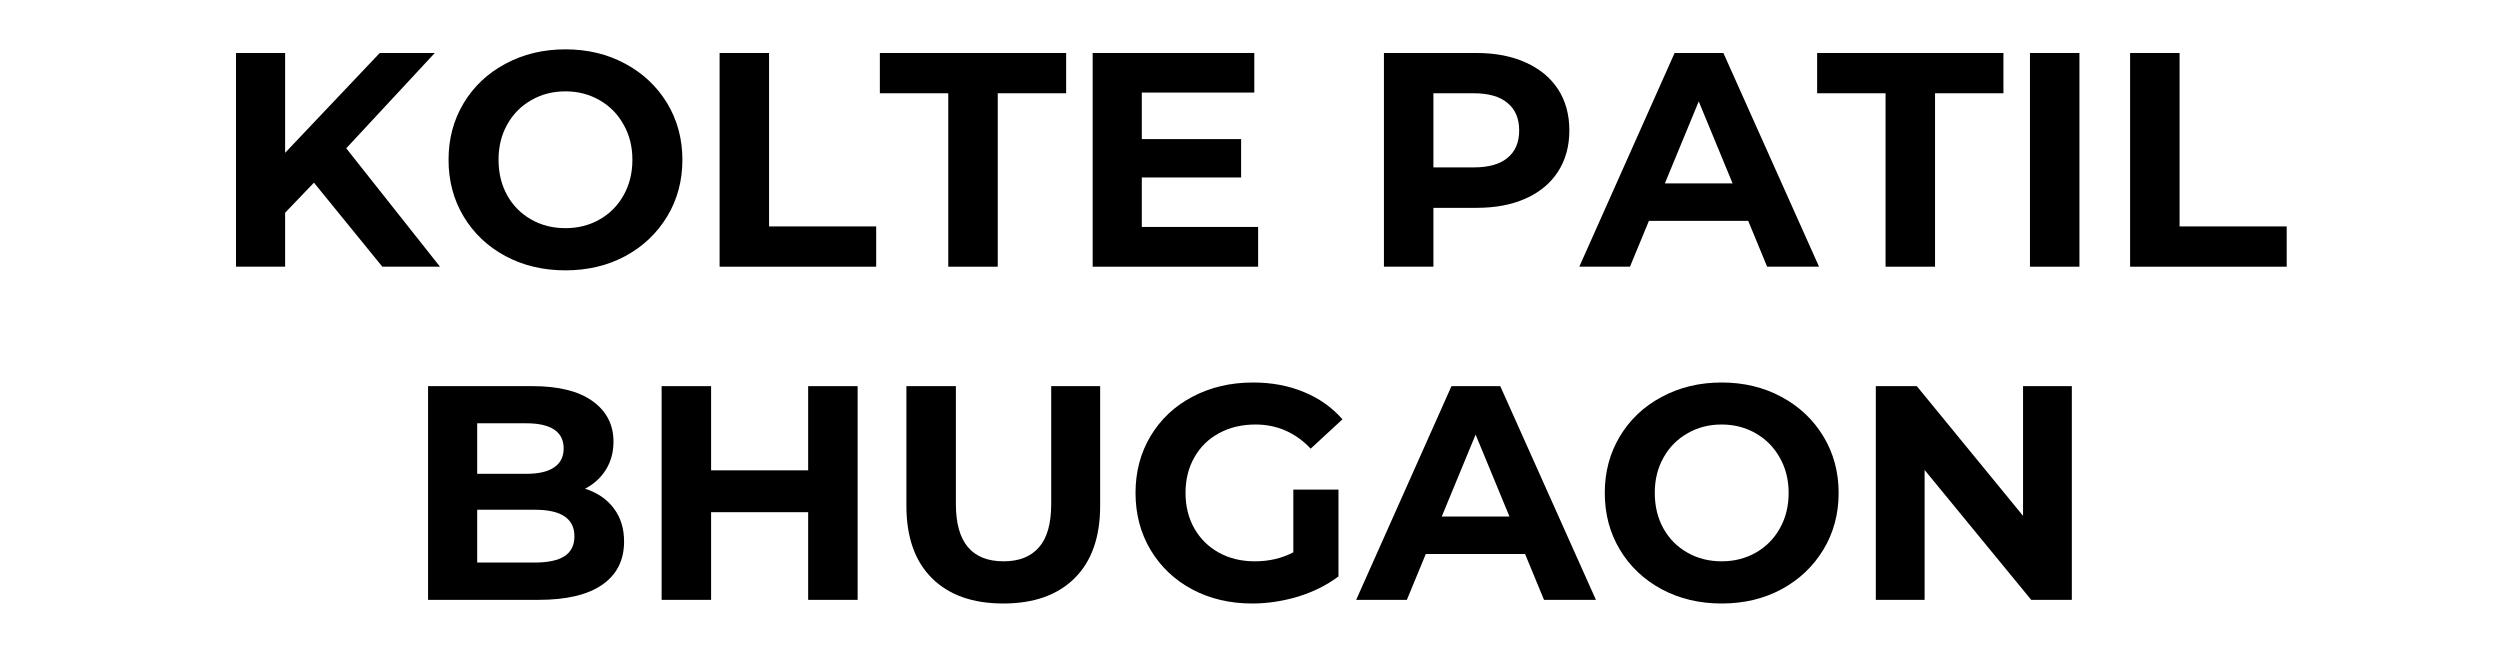
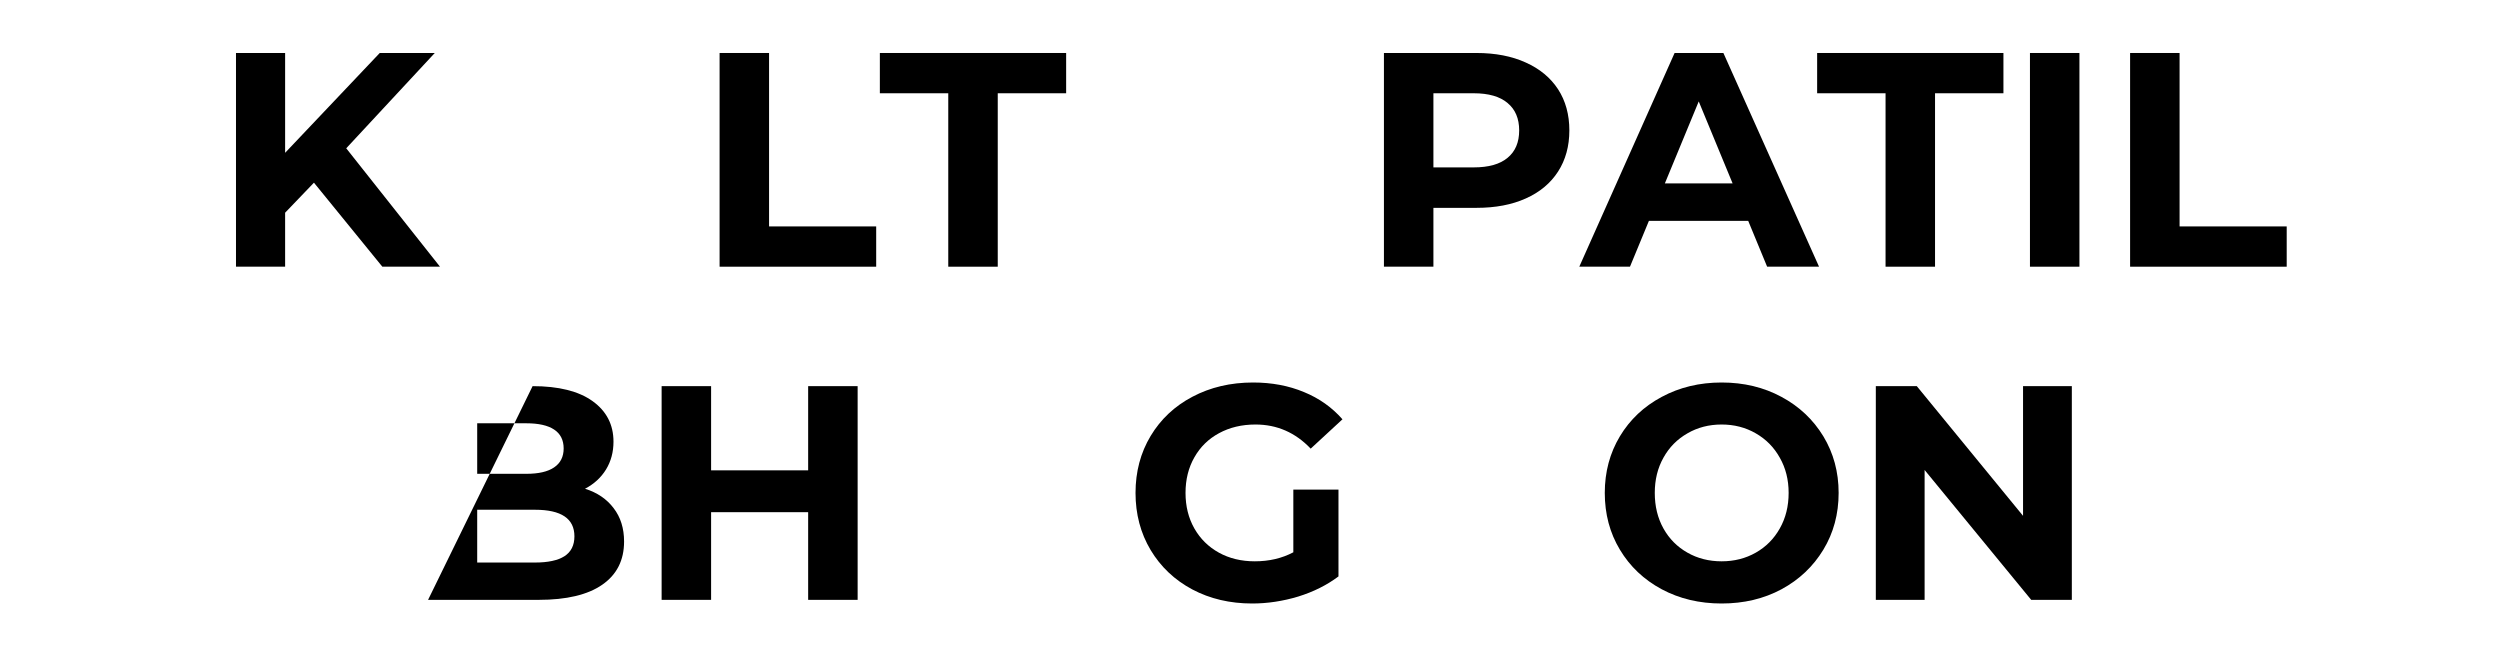
<svg xmlns="http://www.w3.org/2000/svg" width="300" zoomAndPan="magnify" viewBox="0 0 224.88 60" height="80" preserveAspectRatio="xMidYMid meet" version="1.0">
  <defs>
    <g />
  </defs>
  <g fill="#000000" fill-opacity="1">
    <g transform="translate(18.898, 24.003)">
      <g>
        <path d="M 9.297 -7.562 L 6.703 -4.859 L 6.703 0 L 2.281 0 L 2.281 -19.234 L 6.703 -19.234 L 6.703 -10.25 L 15.219 -19.234 L 20.172 -19.234 L 12.203 -10.656 L 20.641 0 L 15.453 0 Z M 9.297 -7.562 " />
      </g>
    </g>
  </g>
  <g fill="#000000" fill-opacity="1">
    <g transform="translate(39.231, 24.003)">
      <g>
-         <path d="M 11.594 0.328 C 9.602 0.328 7.805 -0.098 6.203 -0.953 C 4.598 -1.816 3.344 -3.004 2.438 -4.516 C 1.531 -6.023 1.078 -7.727 1.078 -9.625 C 1.078 -11.508 1.531 -13.207 2.438 -14.719 C 3.344 -16.227 4.598 -17.41 6.203 -18.266 C 7.805 -19.129 9.602 -19.562 11.594 -19.562 C 13.594 -19.562 15.391 -19.129 16.984 -18.266 C 18.578 -17.41 19.832 -16.227 20.75 -14.719 C 21.664 -13.207 22.125 -11.508 22.125 -9.625 C 22.125 -7.727 21.664 -6.023 20.75 -4.516 C 19.832 -3.004 18.578 -1.816 16.984 -0.953 C 15.391 -0.098 13.594 0.328 11.594 0.328 Z M 11.594 -3.469 C 12.727 -3.469 13.754 -3.727 14.672 -4.25 C 15.586 -4.77 16.305 -5.492 16.828 -6.422 C 17.359 -7.359 17.625 -8.426 17.625 -9.625 C 17.625 -10.812 17.359 -11.867 16.828 -12.797 C 16.305 -13.734 15.586 -14.461 14.672 -14.984 C 13.754 -15.516 12.727 -15.781 11.594 -15.781 C 10.457 -15.781 9.43 -15.516 8.516 -14.984 C 7.598 -14.461 6.879 -13.734 6.359 -12.797 C 5.836 -11.867 5.578 -10.812 5.578 -9.625 C 5.578 -8.426 5.836 -7.359 6.359 -6.422 C 6.879 -5.492 7.598 -4.77 8.516 -4.25 C 9.43 -3.727 10.457 -3.469 11.594 -3.469 Z M 11.594 -3.469 " />
-       </g>
+         </g>
    </g>
  </g>
  <g fill="#000000" fill-opacity="1">
    <g transform="translate(62.422, 24.003)">
      <g>
        <path d="M 2.281 -19.234 L 6.734 -19.234 L 6.734 -3.625 L 16.375 -3.625 L 16.375 0 L 2.281 0 Z M 2.281 -19.234 " />
      </g>
    </g>
  </g>
  <g fill="#000000" fill-opacity="1">
    <g transform="translate(79.018, 24.003)">
      <g>
        <path d="M 6.266 -15.609 L 0.109 -15.609 L 0.109 -19.234 L 16.875 -19.234 L 16.875 -15.609 L 10.719 -15.609 L 10.719 0 L 6.266 0 Z M 6.266 -15.609 " />
      </g>
    </g>
  </g>
  <g fill="#000000" fill-opacity="1">
    <g transform="translate(95.999, 24.003)">
      <g>
-         <path d="M 17.172 -3.578 L 17.172 0 L 2.281 0 L 2.281 -19.234 L 16.828 -19.234 L 16.828 -15.672 L 6.703 -15.672 L 6.703 -11.484 L 15.641 -11.484 L 15.641 -8.031 L 6.703 -8.031 L 6.703 -3.578 Z M 17.172 -3.578 " />
-       </g>
+         </g>
    </g>
  </g>
  <g fill="#000000" fill-opacity="1">
    <g transform="translate(114.437, 24.003)">
      <g />
    </g>
  </g>
  <g fill="#000000" fill-opacity="1">
    <g transform="translate(122.213, 24.003)">
      <g>
        <path d="M 10.609 -19.234 C 12.316 -19.234 13.797 -18.945 15.047 -18.375 C 16.305 -17.812 17.273 -17.008 17.953 -15.969 C 18.629 -14.926 18.969 -13.691 18.969 -12.266 C 18.969 -10.848 18.629 -9.613 17.953 -8.562 C 17.273 -7.508 16.305 -6.703 15.047 -6.141 C 13.797 -5.578 12.316 -5.297 10.609 -5.297 L 6.734 -5.297 L 6.734 0 L 2.281 0 L 2.281 -19.234 Z M 10.359 -8.938 C 11.703 -8.938 12.719 -9.223 13.406 -9.797 C 14.102 -10.367 14.453 -11.191 14.453 -12.266 C 14.453 -13.336 14.102 -14.16 13.406 -14.734 C 12.719 -15.316 11.703 -15.609 10.359 -15.609 L 6.734 -15.609 L 6.734 -8.938 Z M 10.359 -8.938 " />
      </g>
    </g>
  </g>
  <g fill="#000000" fill-opacity="1">
    <g transform="translate(142.326, 24.003)">
      <g>
        <path d="M 14.953 -4.125 L 6.016 -4.125 L 4.312 0 L -0.25 0 L 8.328 -19.234 L 12.719 -19.234 L 21.328 0 L 16.656 0 Z M 13.547 -7.5 L 10.5 -14.875 L 7.453 -7.5 Z M 13.547 -7.5 " />
      </g>
    </g>
  </g>
  <g fill="#000000" fill-opacity="1">
    <g transform="translate(163.374, 24.003)">
      <g>
        <path d="M 6.266 -15.609 L 0.109 -15.609 L 0.109 -19.234 L 16.875 -19.234 L 16.875 -15.609 L 10.719 -15.609 L 10.719 0 L 6.266 0 Z M 6.266 -15.609 " />
      </g>
    </g>
  </g>
  <g fill="#000000" fill-opacity="1">
    <g transform="translate(180.355, 24.003)">
      <g>
        <path d="M 2.281 -19.234 L 6.734 -19.234 L 6.734 0 L 2.281 0 Z M 2.281 -19.234 " />
      </g>
    </g>
  </g>
  <g fill="#000000" fill-opacity="1">
    <g transform="translate(189.368, 24.003)">
      <g>
        <path d="M 2.281 -19.234 L 6.734 -19.234 L 6.734 -3.625 L 16.375 -3.625 L 16.375 0 L 2.281 0 Z M 2.281 -19.234 " />
      </g>
    </g>
  </g>
  <g fill="#000000" fill-opacity="1">
    <g transform="translate(36.185, 53.987)">
      <g>
-         <path d="M 16.406 -10 C 17.508 -9.656 18.367 -9.07 18.984 -8.25 C 19.609 -7.438 19.922 -6.438 19.922 -5.25 C 19.922 -3.562 19.266 -2.266 17.953 -1.359 C 16.648 -0.453 14.742 0 12.234 0 L 2.281 0 L 2.281 -19.234 L 11.688 -19.234 C 14.031 -19.234 15.828 -18.785 17.078 -17.891 C 18.336 -16.992 18.969 -15.773 18.969 -14.234 C 18.969 -13.297 18.742 -12.461 18.297 -11.734 C 17.848 -11.004 17.219 -10.426 16.406 -10 Z M 6.703 -15.891 L 6.703 -11.344 L 11.125 -11.344 C 12.227 -11.344 13.062 -11.535 13.625 -11.922 C 14.195 -12.305 14.484 -12.875 14.484 -13.625 C 14.484 -14.383 14.195 -14.953 13.625 -15.328 C 13.062 -15.703 12.227 -15.891 11.125 -15.891 Z M 11.906 -3.359 C 13.07 -3.359 13.953 -3.547 14.547 -3.922 C 15.148 -4.305 15.453 -4.906 15.453 -5.719 C 15.453 -7.312 14.27 -8.109 11.906 -8.109 L 6.703 -8.109 L 6.703 -3.359 Z M 11.906 -3.359 " />
+         <path d="M 16.406 -10 C 17.508 -9.656 18.367 -9.07 18.984 -8.25 C 19.609 -7.438 19.922 -6.438 19.922 -5.25 C 19.922 -3.562 19.266 -2.266 17.953 -1.359 C 16.648 -0.453 14.742 0 12.234 0 L 2.281 0 L 11.688 -19.234 C 14.031 -19.234 15.828 -18.785 17.078 -17.891 C 18.336 -16.992 18.969 -15.773 18.969 -14.234 C 18.969 -13.297 18.742 -12.461 18.297 -11.734 C 17.848 -11.004 17.219 -10.426 16.406 -10 Z M 6.703 -15.891 L 6.703 -11.344 L 11.125 -11.344 C 12.227 -11.344 13.062 -11.535 13.625 -11.922 C 14.195 -12.305 14.484 -12.875 14.484 -13.625 C 14.484 -14.383 14.195 -14.953 13.625 -15.328 C 13.062 -15.703 12.227 -15.891 11.125 -15.891 Z M 11.906 -3.359 C 13.07 -3.359 13.953 -3.547 14.547 -3.922 C 15.148 -4.305 15.453 -4.906 15.453 -5.719 C 15.453 -7.312 14.27 -8.109 11.906 -8.109 L 6.703 -8.109 L 6.703 -3.359 Z M 11.906 -3.359 " />
      </g>
    </g>
  </g>
  <g fill="#000000" fill-opacity="1">
    <g transform="translate(57.205, 53.987)">
      <g>
        <path d="M 19.922 -19.234 L 19.922 0 L 15.469 0 L 15.469 -7.891 L 6.734 -7.891 L 6.734 0 L 2.281 0 L 2.281 -19.234 L 6.734 -19.234 L 6.734 -11.656 L 15.469 -11.656 L 15.469 -19.234 Z M 19.922 -19.234 " />
      </g>
    </g>
  </g>
  <g fill="#000000" fill-opacity="1">
    <g transform="translate(79.407, 53.987)">
      <g>
-         <path d="M 10.828 0.328 C 8.078 0.328 5.938 -0.43 4.406 -1.953 C 2.875 -3.473 2.109 -5.645 2.109 -8.469 L 2.109 -19.234 L 6.562 -19.234 L 6.562 -8.625 C 6.562 -5.188 7.992 -3.469 10.859 -3.469 C 12.242 -3.469 13.301 -3.883 14.031 -4.719 C 14.77 -5.551 15.141 -6.852 15.141 -8.625 L 15.141 -19.234 L 19.547 -19.234 L 19.547 -8.469 C 19.547 -5.645 18.781 -3.473 17.25 -1.953 C 15.719 -0.43 13.578 0.328 10.828 0.328 Z M 10.828 0.328 " />
-       </g>
+         </g>
    </g>
  </g>
  <g fill="#000000" fill-opacity="1">
    <g transform="translate(101.059, 53.987)">
      <g>
        <path d="M 15.281 -9.922 L 19.344 -9.922 L 19.344 -2.109 C 18.301 -1.328 17.094 -0.723 15.719 -0.297 C 14.344 0.117 12.961 0.328 11.578 0.328 C 9.578 0.328 7.781 -0.094 6.188 -0.938 C 4.594 -1.789 3.344 -2.973 2.438 -4.484 C 1.531 -6.004 1.078 -7.719 1.078 -9.625 C 1.078 -11.531 1.531 -13.238 2.438 -14.75 C 3.344 -16.258 4.598 -17.438 6.203 -18.281 C 7.816 -19.133 9.633 -19.562 11.656 -19.562 C 13.344 -19.562 14.867 -19.273 16.234 -18.703 C 17.609 -18.141 18.766 -17.32 19.703 -16.25 L 16.844 -13.609 C 15.469 -15.055 13.812 -15.781 11.875 -15.781 C 10.645 -15.781 9.551 -15.52 8.594 -15 C 7.645 -14.488 6.906 -13.766 6.375 -12.828 C 5.844 -11.898 5.578 -10.832 5.578 -9.625 C 5.578 -8.426 5.844 -7.359 6.375 -6.422 C 6.906 -5.492 7.641 -4.77 8.578 -4.25 C 9.523 -3.727 10.602 -3.469 11.812 -3.469 C 13.102 -3.469 14.258 -3.738 15.281 -4.281 Z M 15.281 -9.922 " />
      </g>
    </g>
  </g>
  <g fill="#000000" fill-opacity="1">
    <g transform="translate(122.245, 53.987)">
      <g>
-         <path d="M 14.953 -4.125 L 6.016 -4.125 L 4.312 0 L -0.25 0 L 8.328 -19.234 L 12.719 -19.234 L 21.328 0 L 16.656 0 Z M 13.547 -7.5 L 10.5 -14.875 L 7.453 -7.5 Z M 13.547 -7.5 " />
-       </g>
+         </g>
    </g>
  </g>
  <g fill="#000000" fill-opacity="1">
    <g transform="translate(143.292, 53.987)">
      <g>
        <path d="M 11.594 0.328 C 9.602 0.328 7.805 -0.098 6.203 -0.953 C 4.598 -1.816 3.344 -3.004 2.438 -4.516 C 1.531 -6.023 1.078 -7.727 1.078 -9.625 C 1.078 -11.508 1.531 -13.207 2.438 -14.719 C 3.344 -16.227 4.598 -17.41 6.203 -18.266 C 7.805 -19.129 9.602 -19.562 11.594 -19.562 C 13.594 -19.562 15.391 -19.129 16.984 -18.266 C 18.578 -17.41 19.832 -16.227 20.75 -14.719 C 21.664 -13.207 22.125 -11.508 22.125 -9.625 C 22.125 -7.727 21.664 -6.023 20.75 -4.516 C 19.832 -3.004 18.578 -1.816 16.984 -0.953 C 15.391 -0.098 13.594 0.328 11.594 0.328 Z M 11.594 -3.469 C 12.727 -3.469 13.754 -3.727 14.672 -4.25 C 15.586 -4.77 16.305 -5.492 16.828 -6.422 C 17.359 -7.359 17.625 -8.426 17.625 -9.625 C 17.625 -10.812 17.359 -11.867 16.828 -12.797 C 16.305 -13.734 15.586 -14.461 14.672 -14.984 C 13.754 -15.516 12.727 -15.781 11.594 -15.781 C 10.457 -15.781 9.43 -15.516 8.516 -14.984 C 7.598 -14.461 6.879 -13.734 6.359 -12.797 C 5.836 -11.867 5.578 -10.812 5.578 -9.625 C 5.578 -8.426 5.836 -7.359 6.359 -6.422 C 6.879 -5.492 7.598 -4.77 8.516 -4.25 C 9.43 -3.727 10.457 -3.469 11.594 -3.469 Z M 11.594 -3.469 " />
      </g>
    </g>
  </g>
  <g fill="#000000" fill-opacity="1">
    <g transform="translate(166.483, 53.987)">
      <g>
        <path d="M 19.922 -19.234 L 19.922 0 L 16.266 0 L 6.672 -11.688 L 6.672 0 L 2.281 0 L 2.281 -19.234 L 5.969 -19.234 L 15.531 -7.562 L 15.531 -19.234 Z M 19.922 -19.234 " />
      </g>
    </g>
  </g>
</svg>